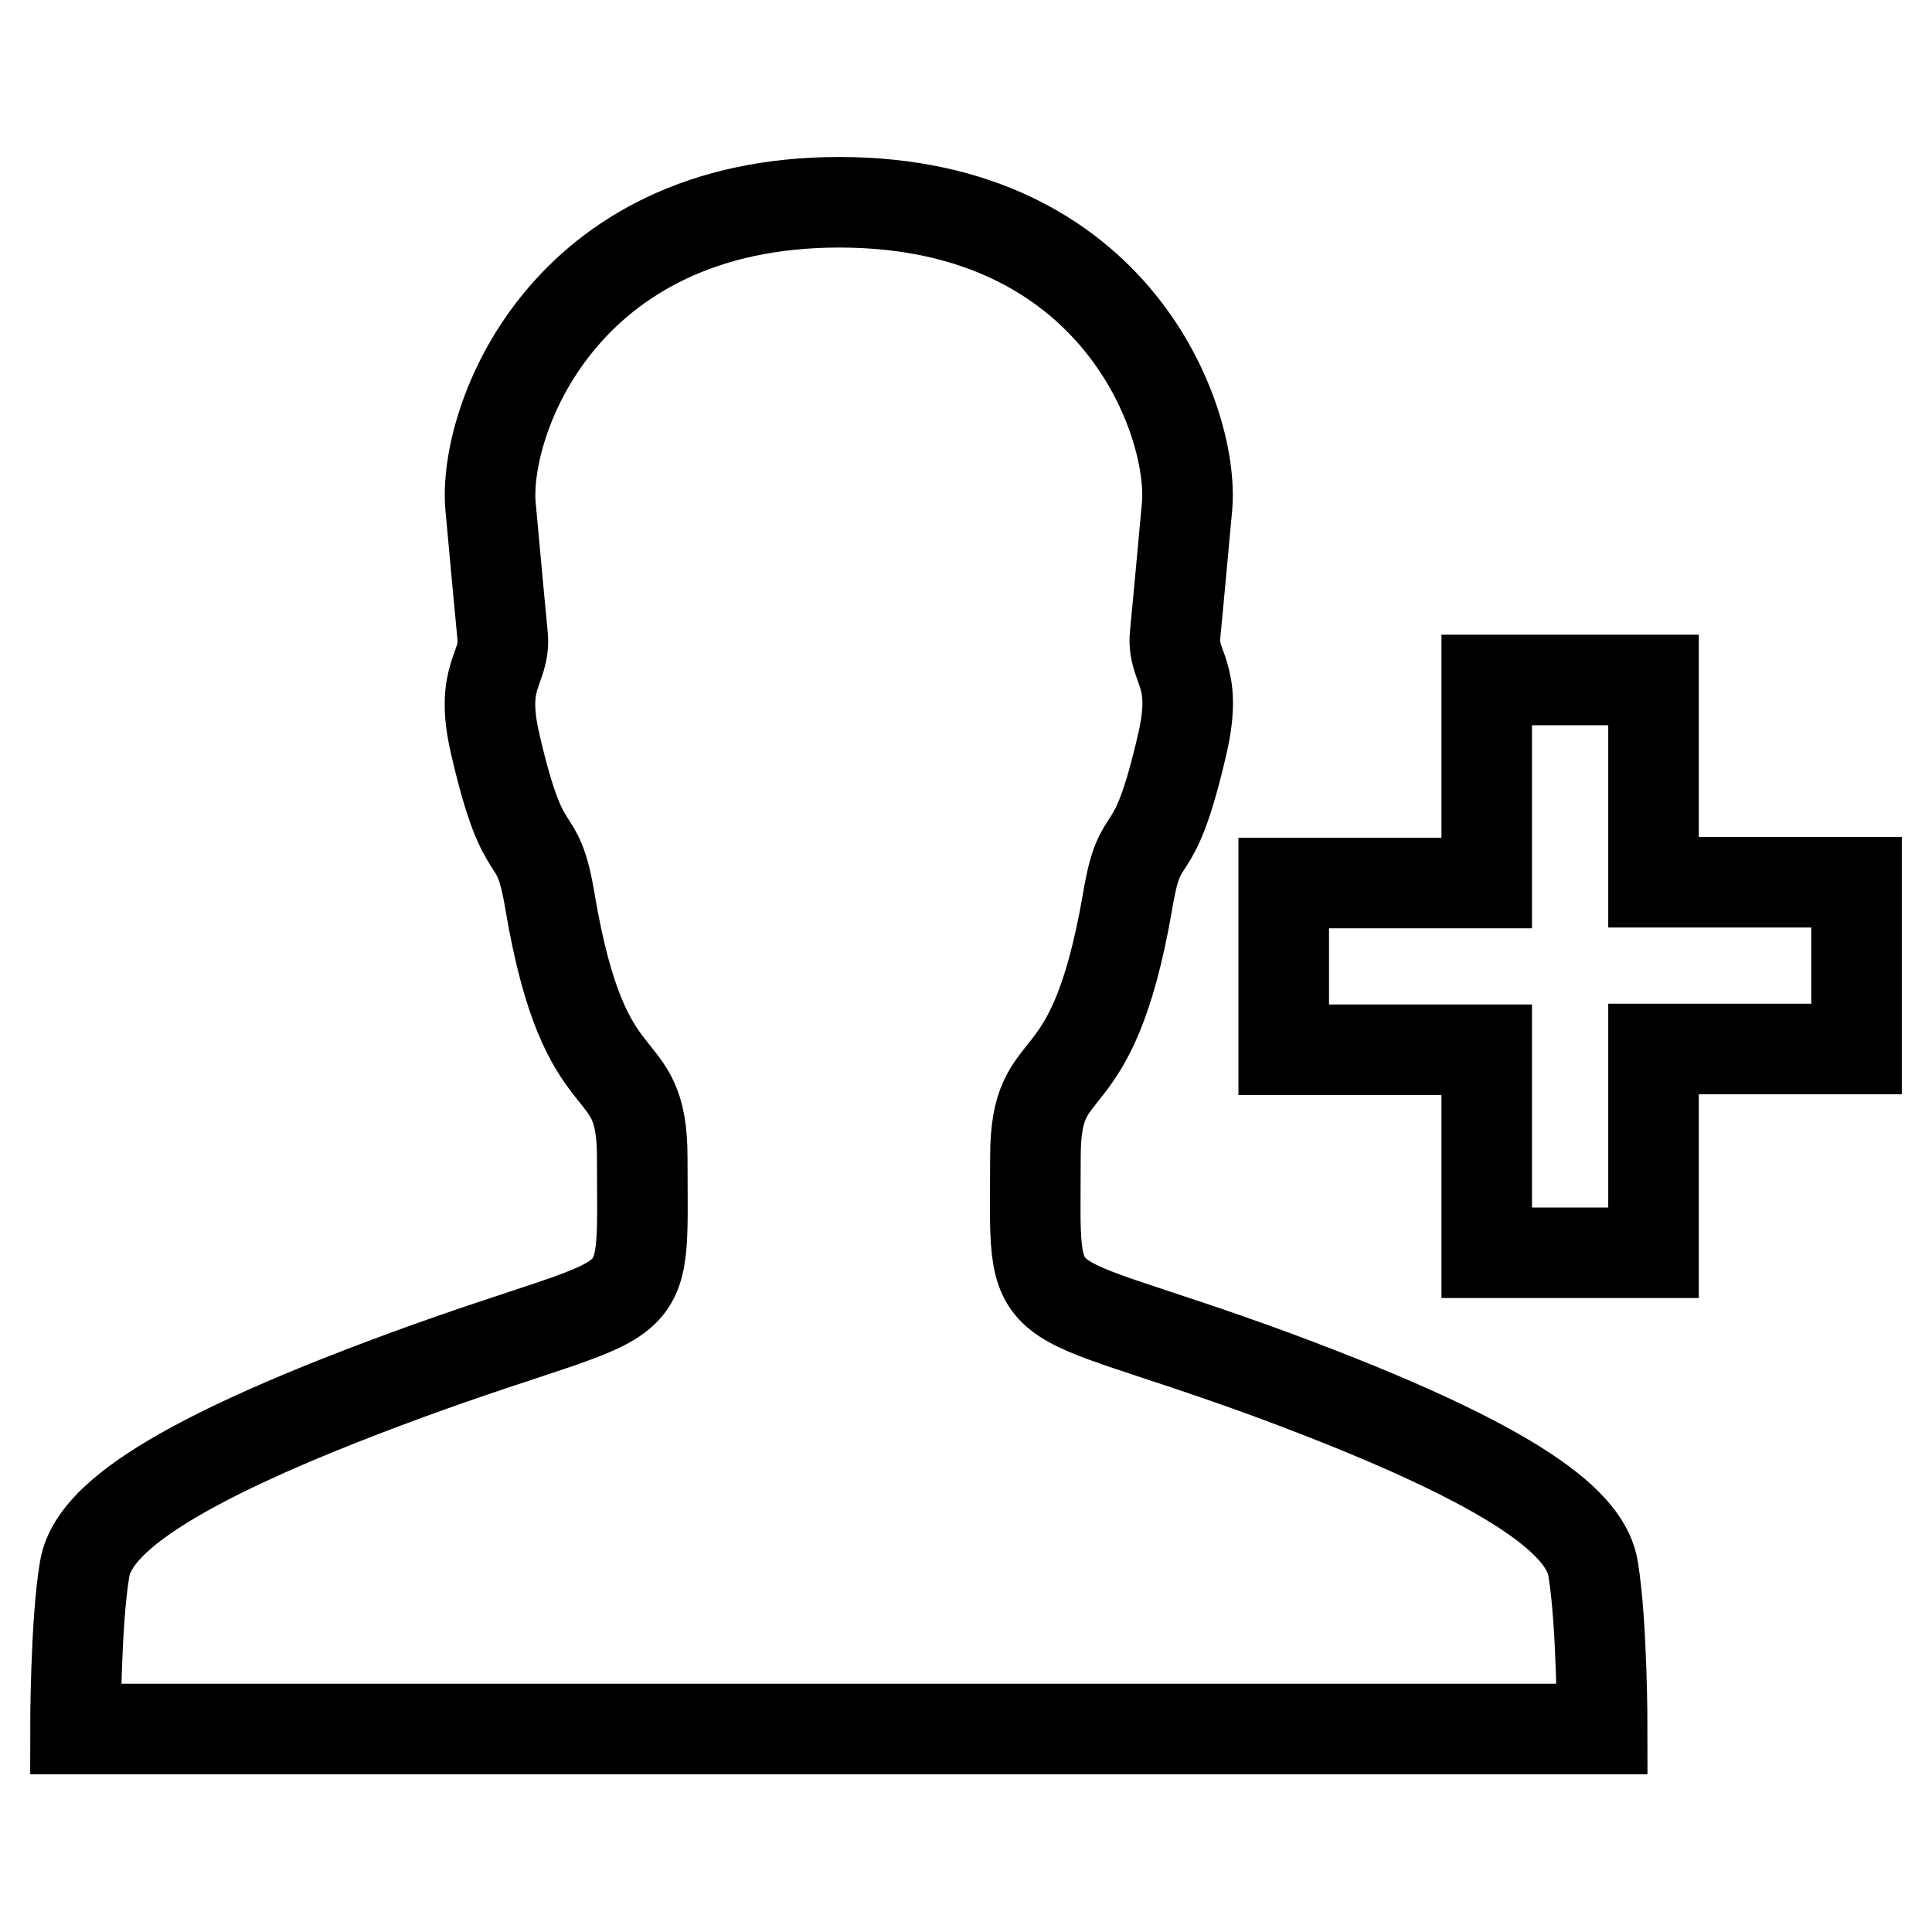
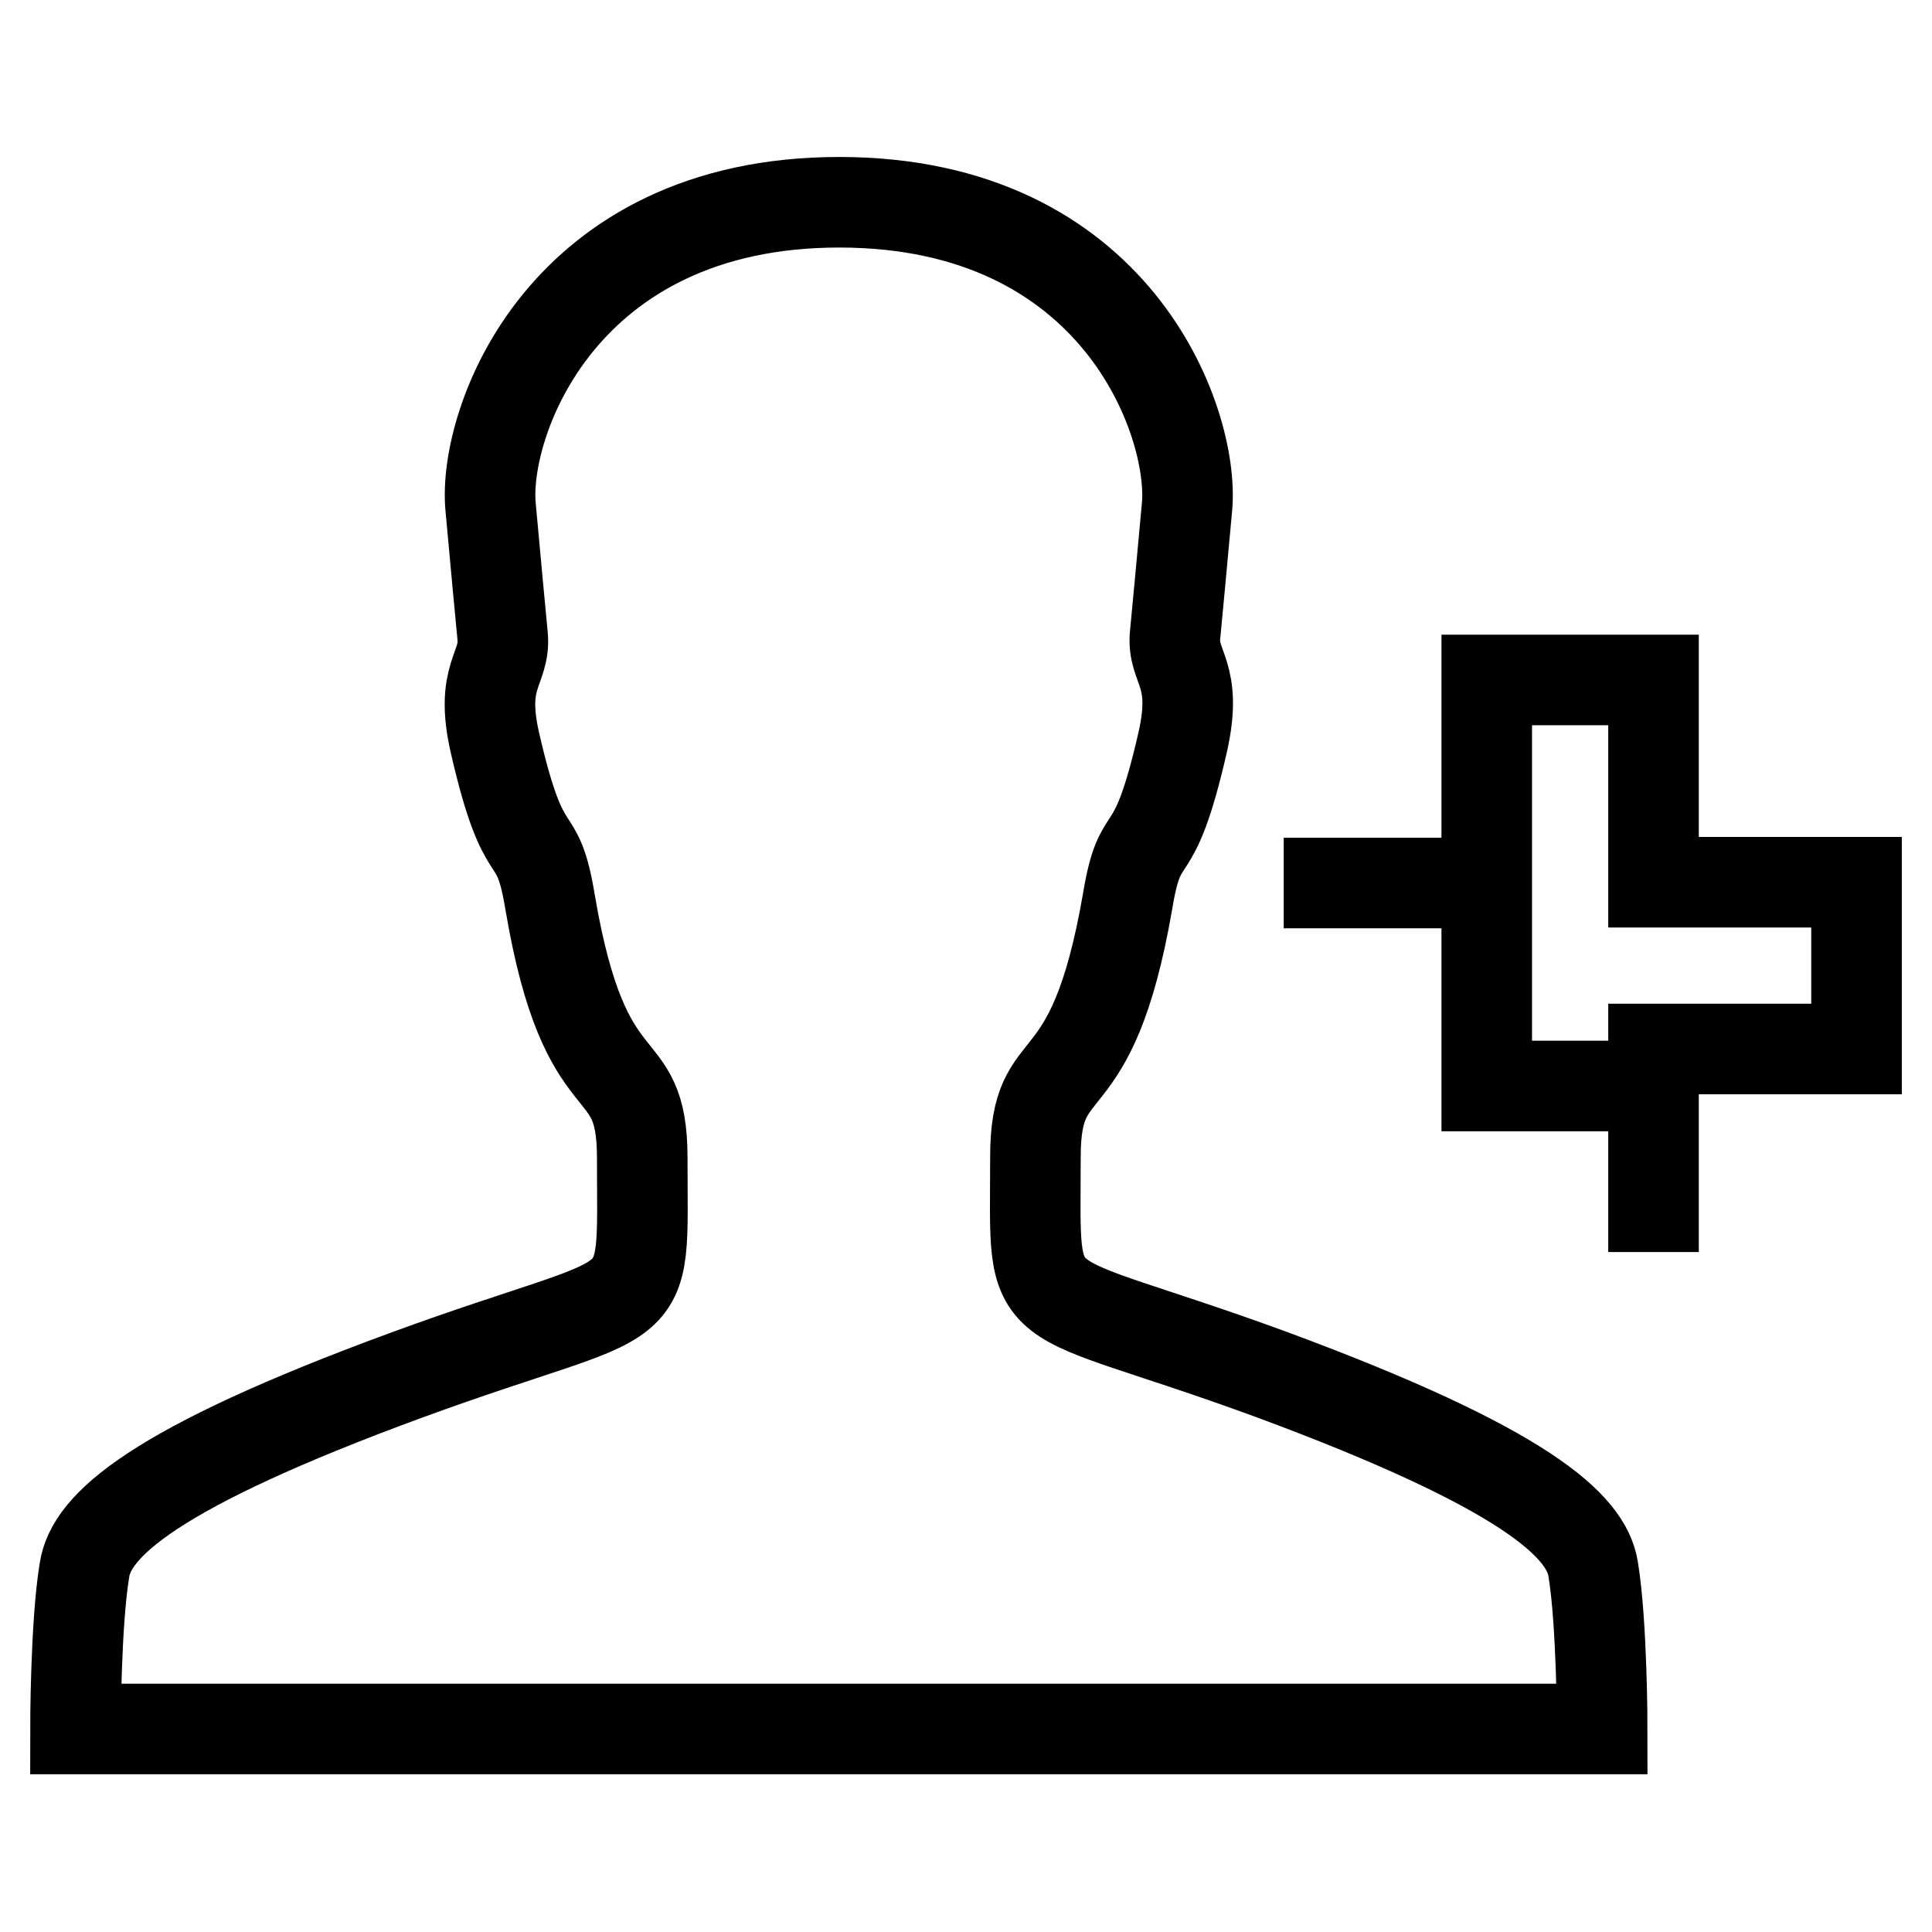
<svg xmlns="http://www.w3.org/2000/svg" version="1.1" x="0px" y="0px" viewBox="0 0 256 256" enable-background="new 0 0 256 256" xml:space="preserve">
  <g>
-     <path stroke-width="12" fill-opacity="0" stroke="#000000" d="M219.1,165.9v-26.9H246v-22.1h-26.9V90.1H197v26.9h-26.9v22.1H197v26.9H219.1z M212.3,229.1 c0,0,0-13.9-1.2-21.2c-0.9-5.7-8.9-13.3-42.7-25.8c-33.3-12.2-31.2-6.3-31.2-28.8c0-14.6,7.4-6.1,12.2-33.8 c1.8-10.9,3.3-3.6,7.3-21.1c2.1-9.2-1.4-9.9-1-14.2s0.8-8.3,1.6-17.2c0.9-11.1-9.3-40.2-46.1-40.2S64,56,65,67.1 c0.8,8.9,1.2,12.9,1.6,17.2c0.4,4.4-3.1,5.1-1,14.2c4,17.4,5.5,10.2,7.3,21.1c4.7,27.7,12.2,19.2,12.2,33.8 c0,22.5,2.1,16.6-31.2,28.8c-33.8,12.4-41.8,20-42.7,25.8c-1.2,7.2-1.2,21.1-1.2,21.1h101.1H212.3z" />
+     <path stroke-width="12" fill-opacity="0" stroke="#000000" d="M219.1,165.9v-26.9H246v-22.1h-26.9V90.1H197v26.9h-26.9H197v26.9H219.1z M212.3,229.1 c0,0,0-13.9-1.2-21.2c-0.9-5.7-8.9-13.3-42.7-25.8c-33.3-12.2-31.2-6.3-31.2-28.8c0-14.6,7.4-6.1,12.2-33.8 c1.8-10.9,3.3-3.6,7.3-21.1c2.1-9.2-1.4-9.9-1-14.2s0.8-8.3,1.6-17.2c0.9-11.1-9.3-40.2-46.1-40.2S64,56,65,67.1 c0.8,8.9,1.2,12.9,1.6,17.2c0.4,4.4-3.1,5.1-1,14.2c4,17.4,5.5,10.2,7.3,21.1c4.7,27.7,12.2,19.2,12.2,33.8 c0,22.5,2.1,16.6-31.2,28.8c-33.8,12.4-41.8,20-42.7,25.8c-1.2,7.2-1.2,21.1-1.2,21.1h101.1H212.3z" />
  </g>
</svg>